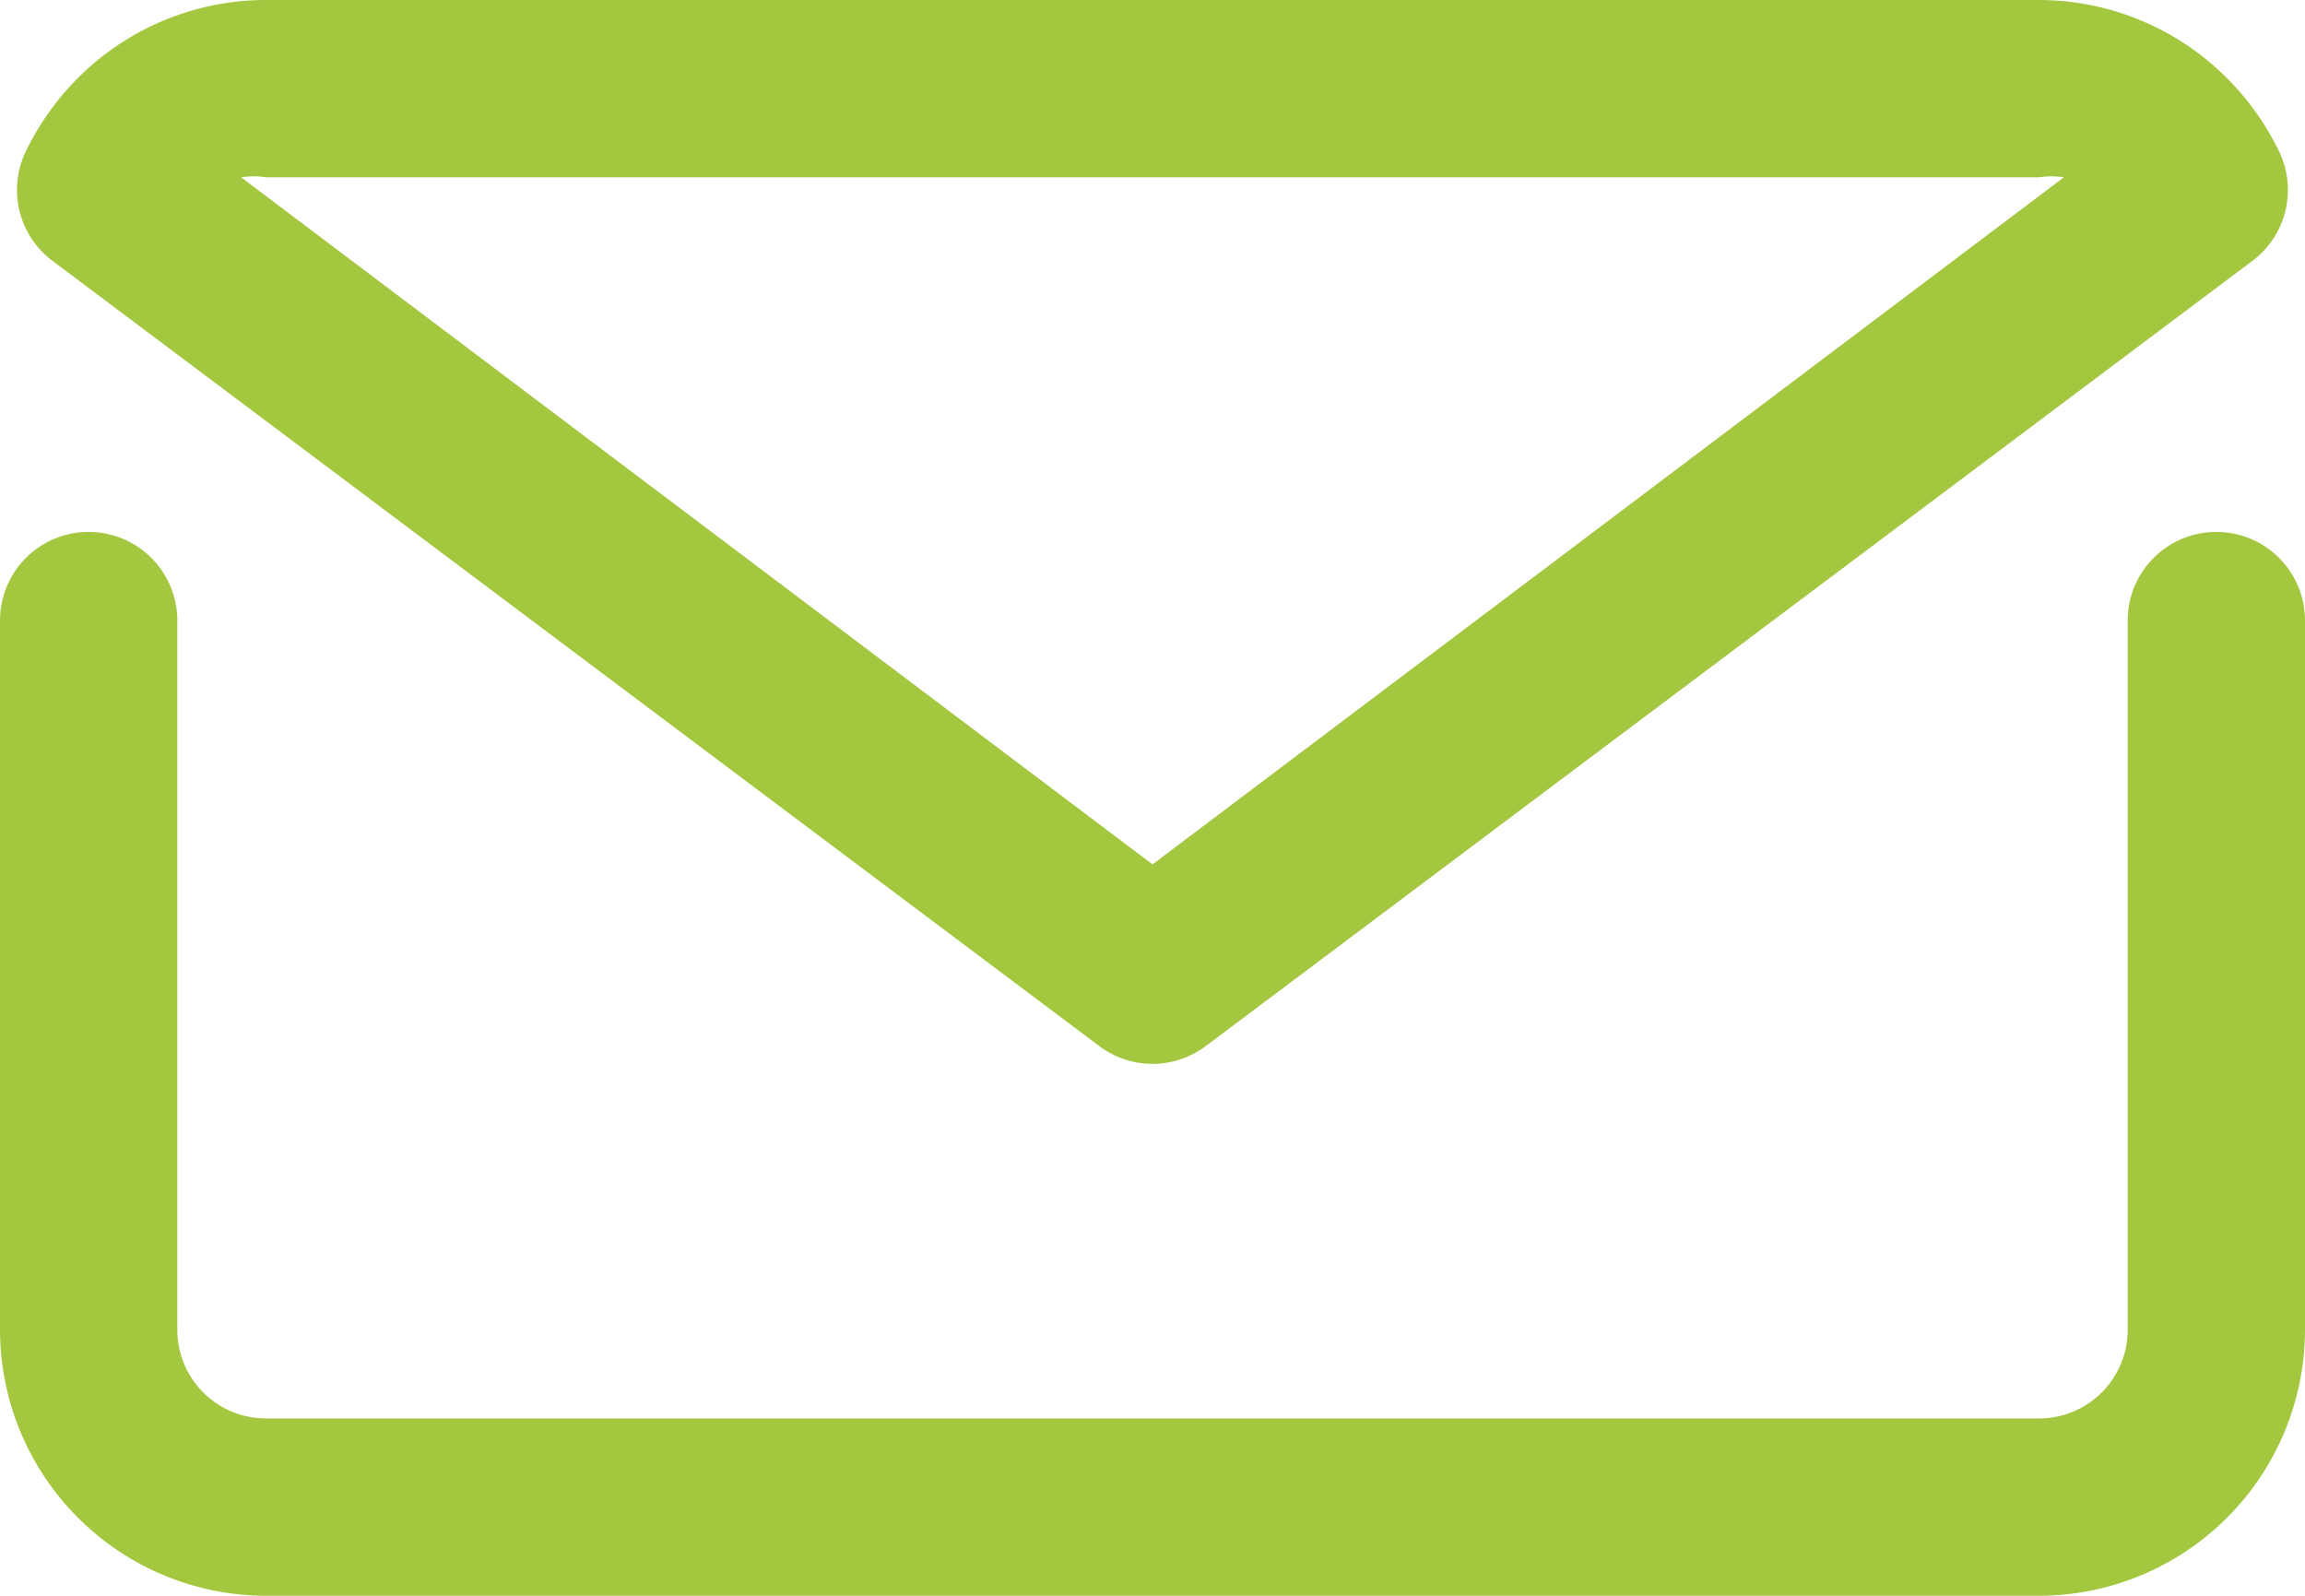
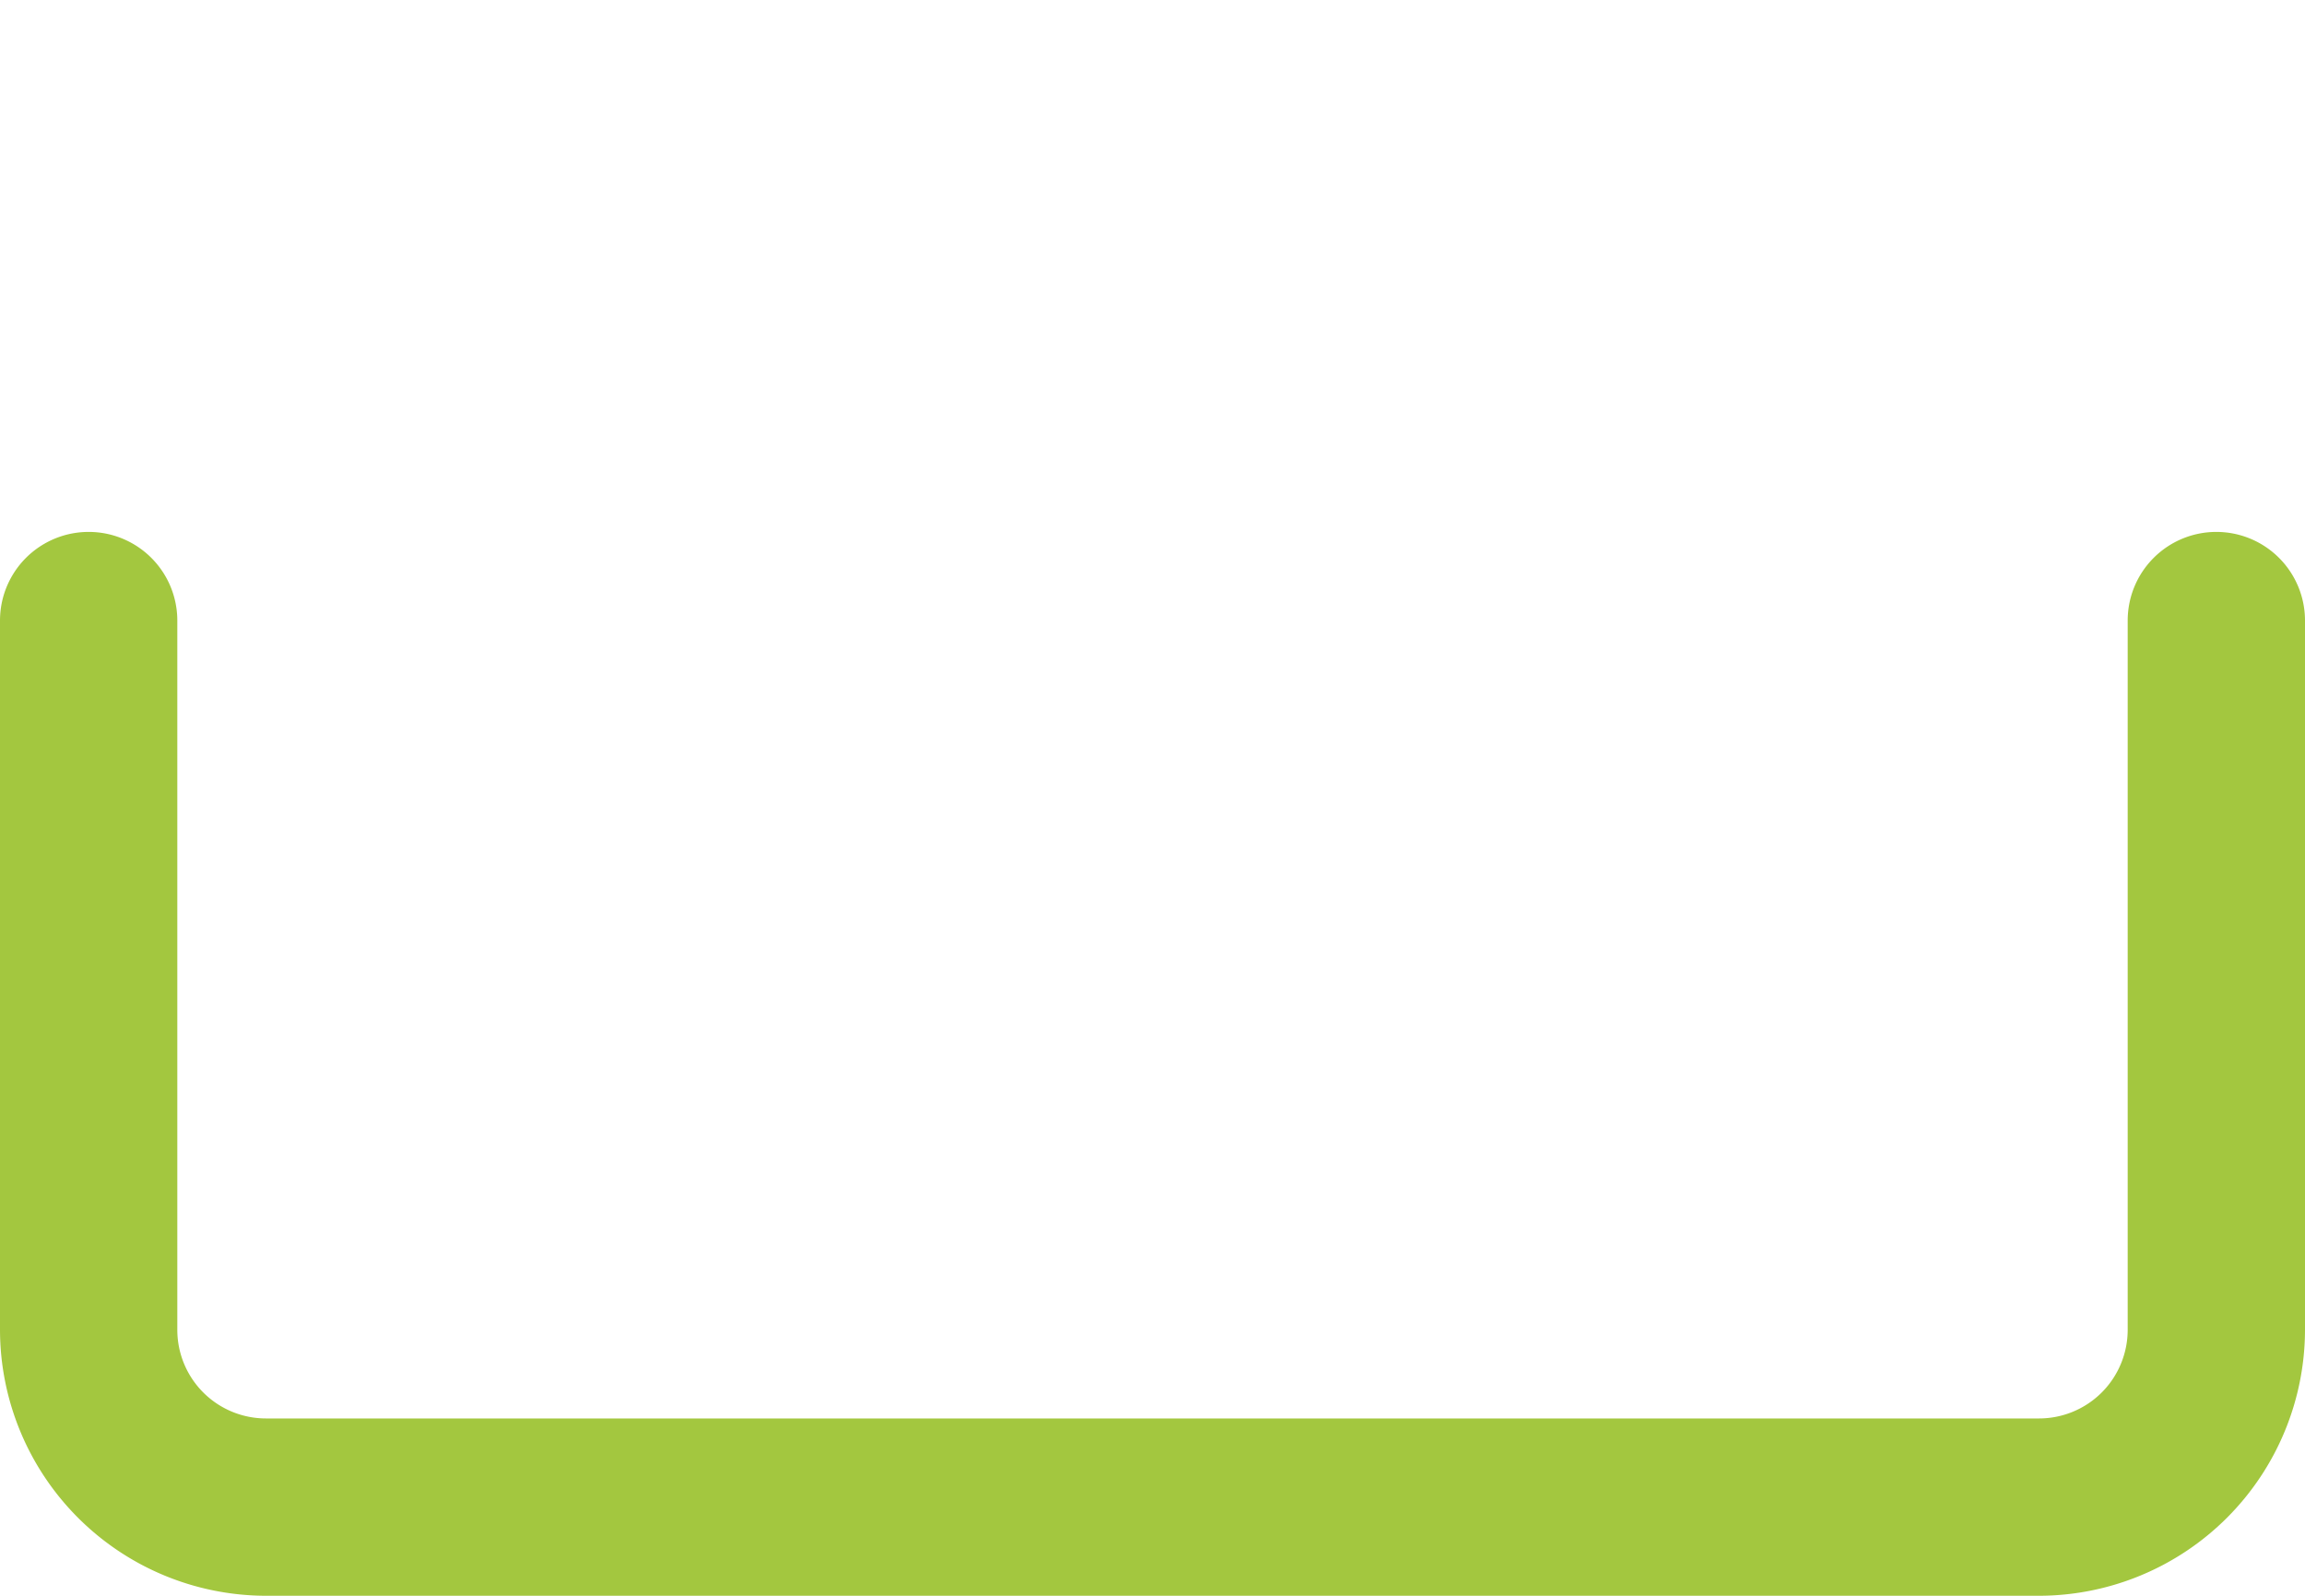
<svg xmlns="http://www.w3.org/2000/svg" width="87.02" height="60.244" viewBox="0 0 87.02 60.244">
  <g id="mail_email_e-mail_letter" data-name="mail email e-mail letter" transform="translate(-3 -7)">
    <path id="Path_128" data-name="Path 128" d="M86.673,13a3.347,3.347,0,0,0-3.347,3.347V43.122a3.347,3.347,0,0,1-3.347,3.347H13.041a3.347,3.347,0,0,1-3.347-3.347V16.347a3.347,3.347,0,1,0-6.694,0V43.122A10.056,10.056,0,0,0,13.041,53.163H79.979A10.056,10.056,0,0,0,90.02,43.122V16.347A3.347,3.347,0,0,0,86.673,13Z" transform="translate(0 14.081)" fill="#a3c73f" />
-     <path id="Path_129" data-name="Path 129" d="M44.051,46.493a3.347,3.347,0,0,0,4.016,0L87.594,16.84a3.347,3.347,0,0,0,1-4.117,10.242,10.242,0,0,0-1.975-2.778A10.041,10.041,0,0,0,79.528,7H12.59a10.041,10.041,0,0,0-7.1,2.945A10.242,10.242,0,0,0,3.52,12.723a3.347,3.347,0,0,0,1,4.117ZM12.59,13.694H79.528a3.012,3.012,0,0,1,.937,0L46.059,39.632,11.653,13.694A3.012,3.012,0,0,1,12.59,13.694Z" transform="translate(0.451)" fill="#a3c73f" />
  </g>
</svg>